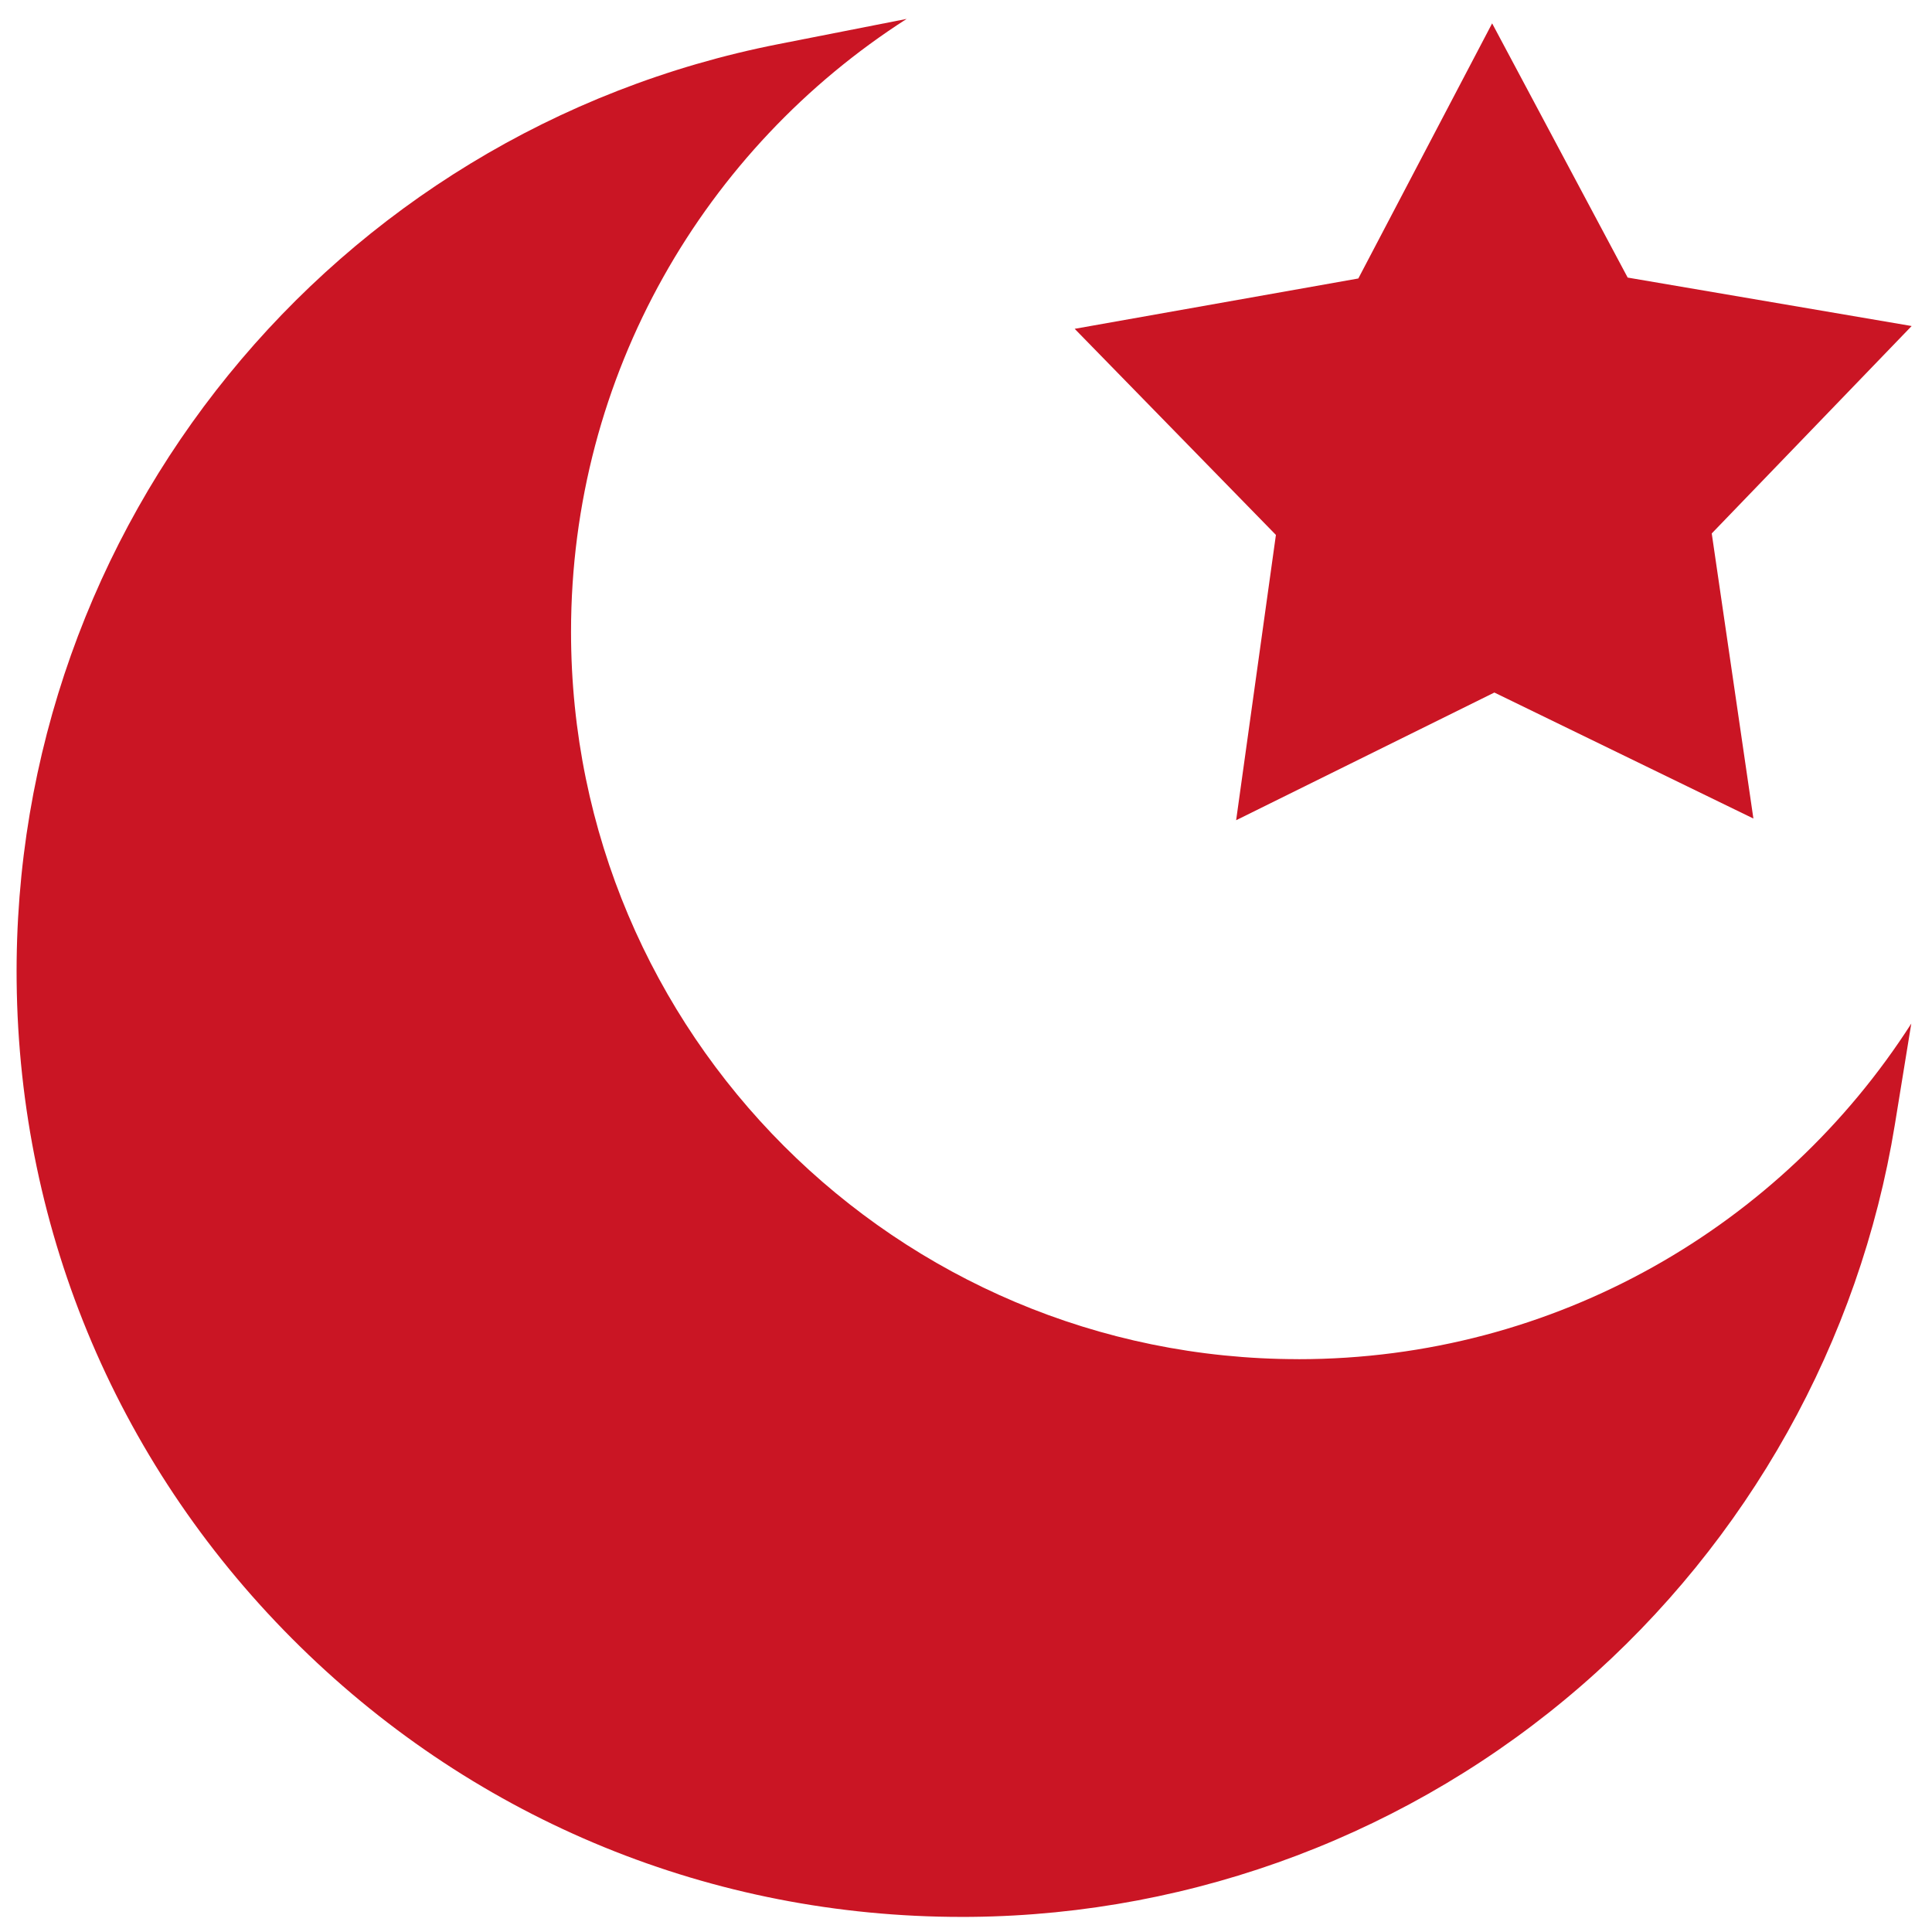
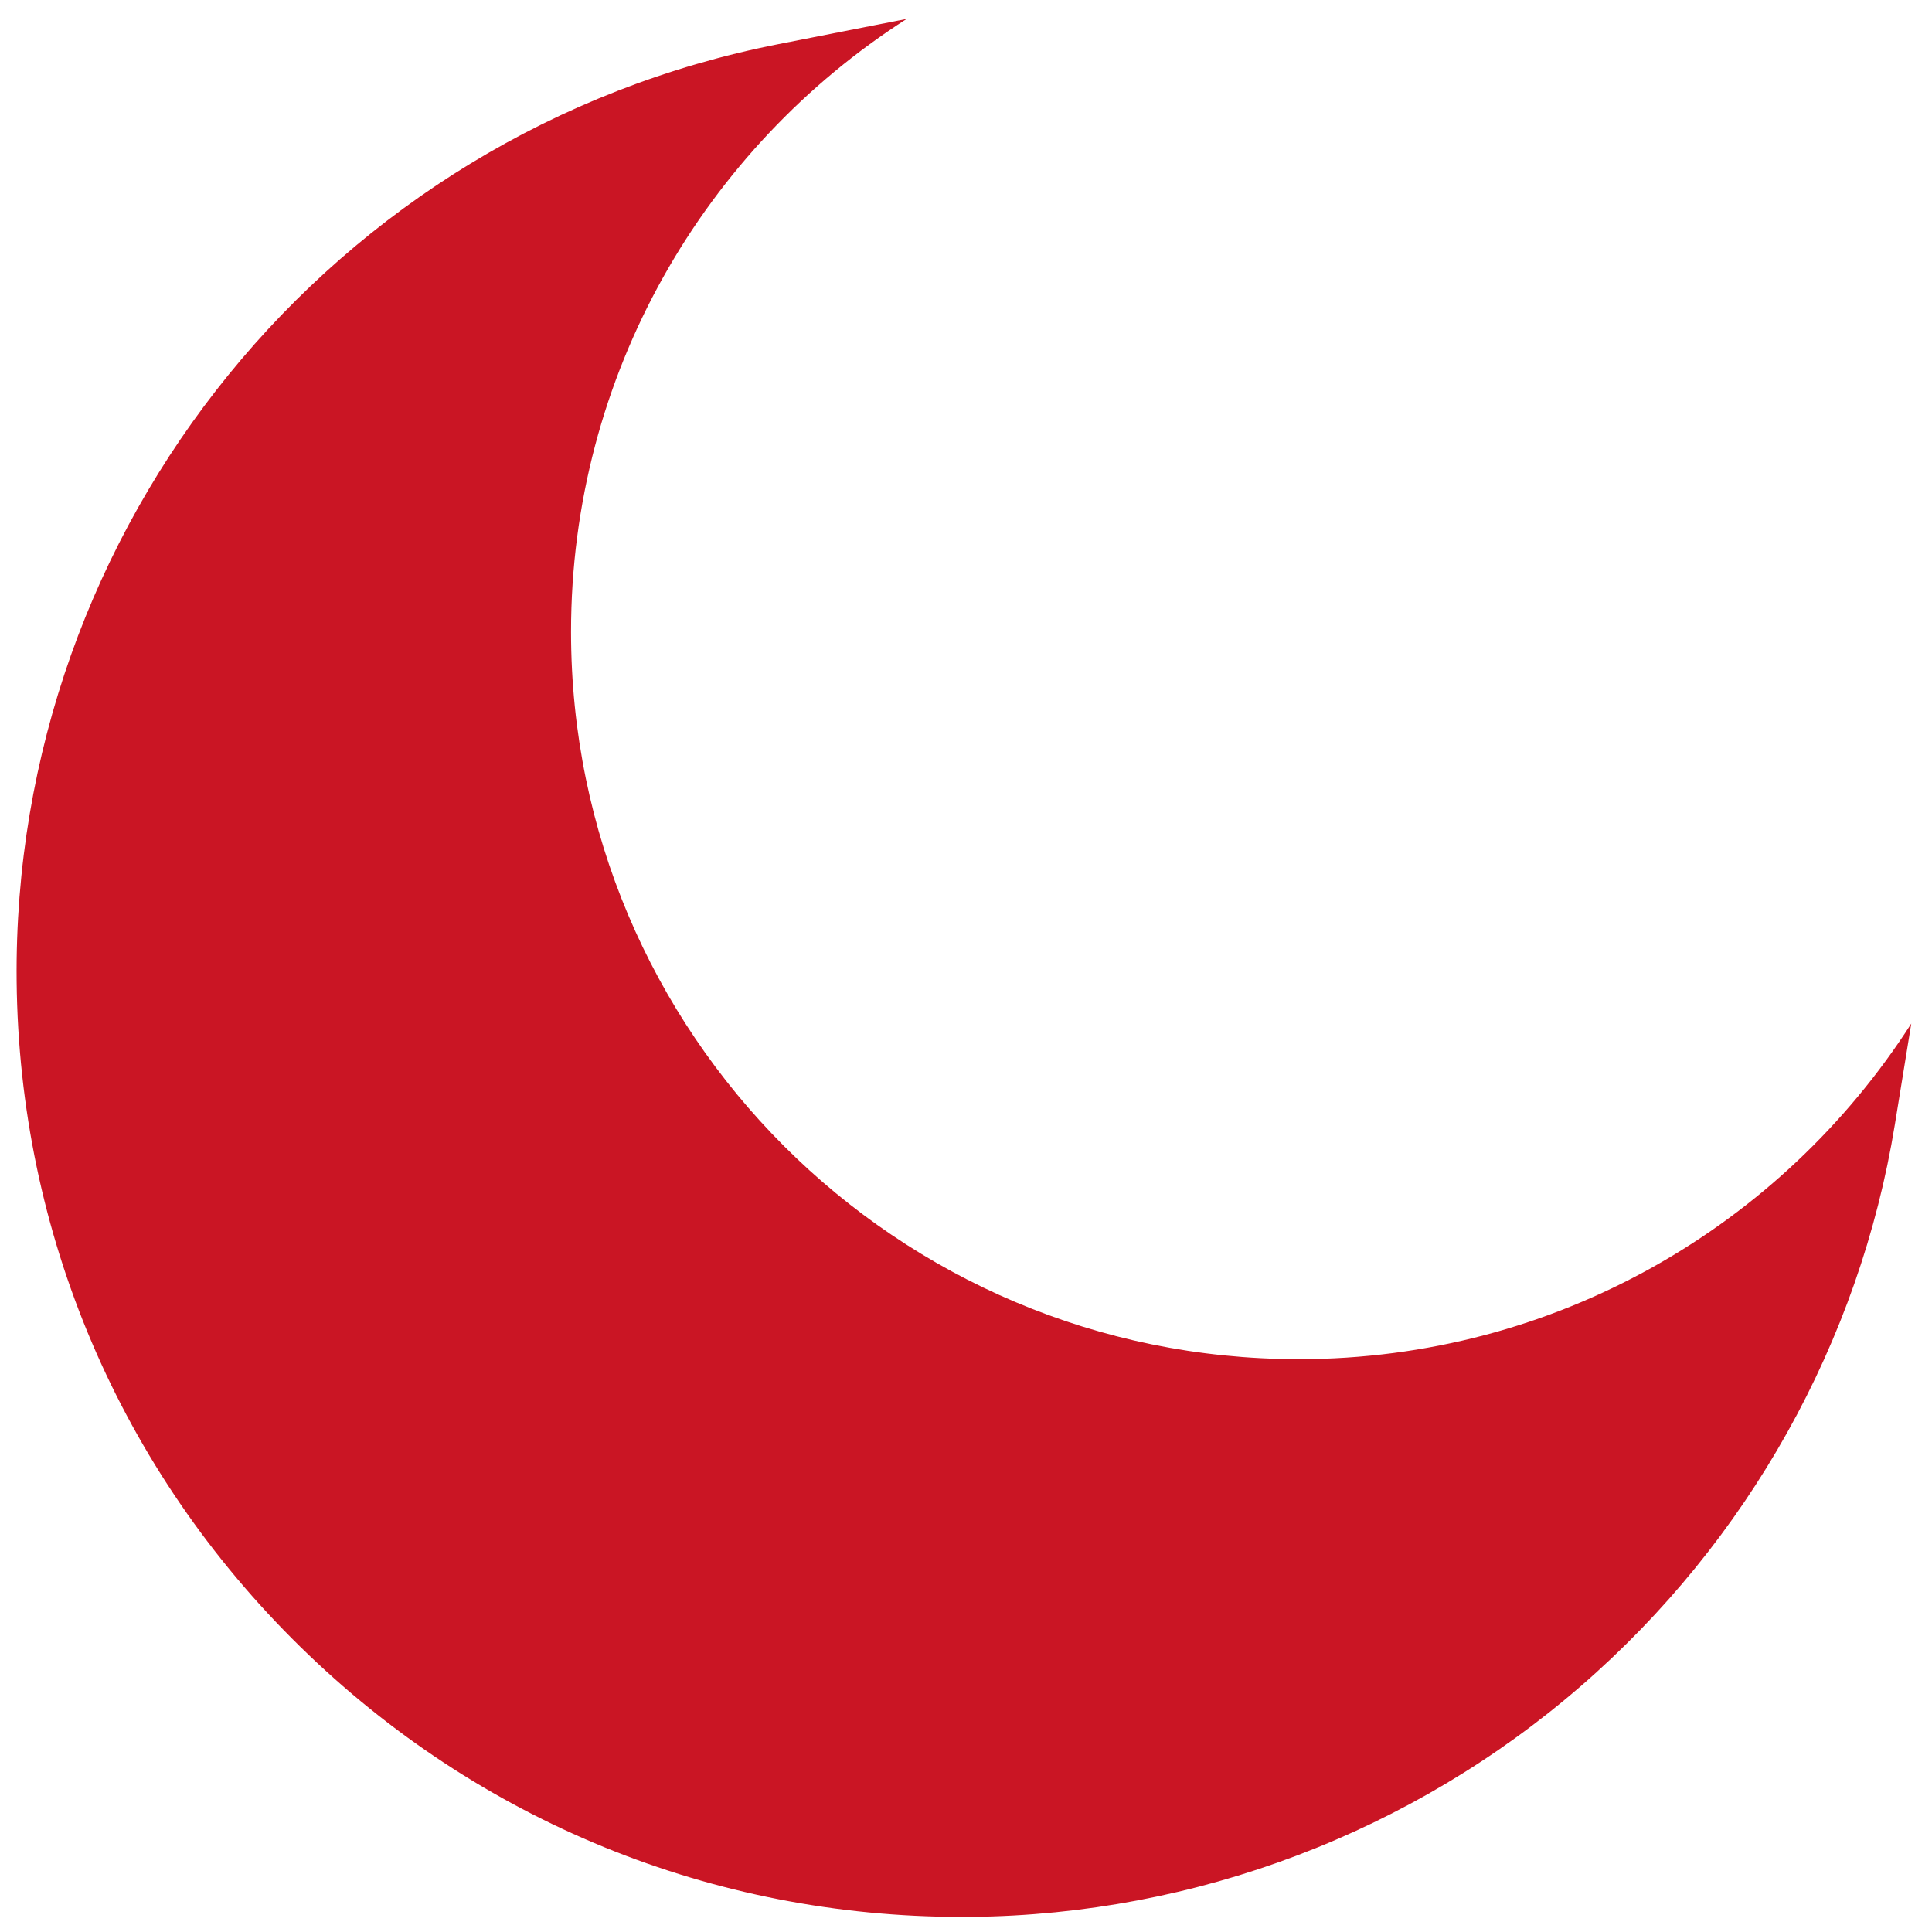
<svg xmlns="http://www.w3.org/2000/svg" width="512" height="512" enable-background="new 0 0 512 512">
  <g class="layer">
    <g id="svg_1">
-       <path d="m327.59,217.37l68.43,-33.84l68.65,33.39l-11.04,-75.55l52.98,-54.97l-75.26,-12.84l-35.92,-67.37l-35.46,67.61l-75.17,13.34l53.33,54.62l-10.54,75.61z" fill="rgb(202, 21, 36)" id="svg_2" />
      <g id="svg_3">
        <path d="m344.08,360.19c-106.45,0 -192.75,-86.29 -192.75,-192.75c0,-68.23 35.45,-128.17 88.94,-162.43l-33.96,6.68c-118.23,23.24 -203.14,127.69 -201.9,248.35c0.68,66.91 27.38,129.55 75.18,176.38c47.16,46.22 109.31,71.58 175.25,71.58c0.87,0 1.76,0 2.63,-0.01c59.38,-0.61 116.74,-22.35 161.52,-61.2c44.27,-38.41 73.81,-91.24 83.17,-148.78l4.35,-26.75c-34.26,53.48 -94.2,88.94 -162.43,88.94z" fill="rgb(202, 21, 36)" id="svg_4" />
      </g>
    </g>
  </g>
</svg>